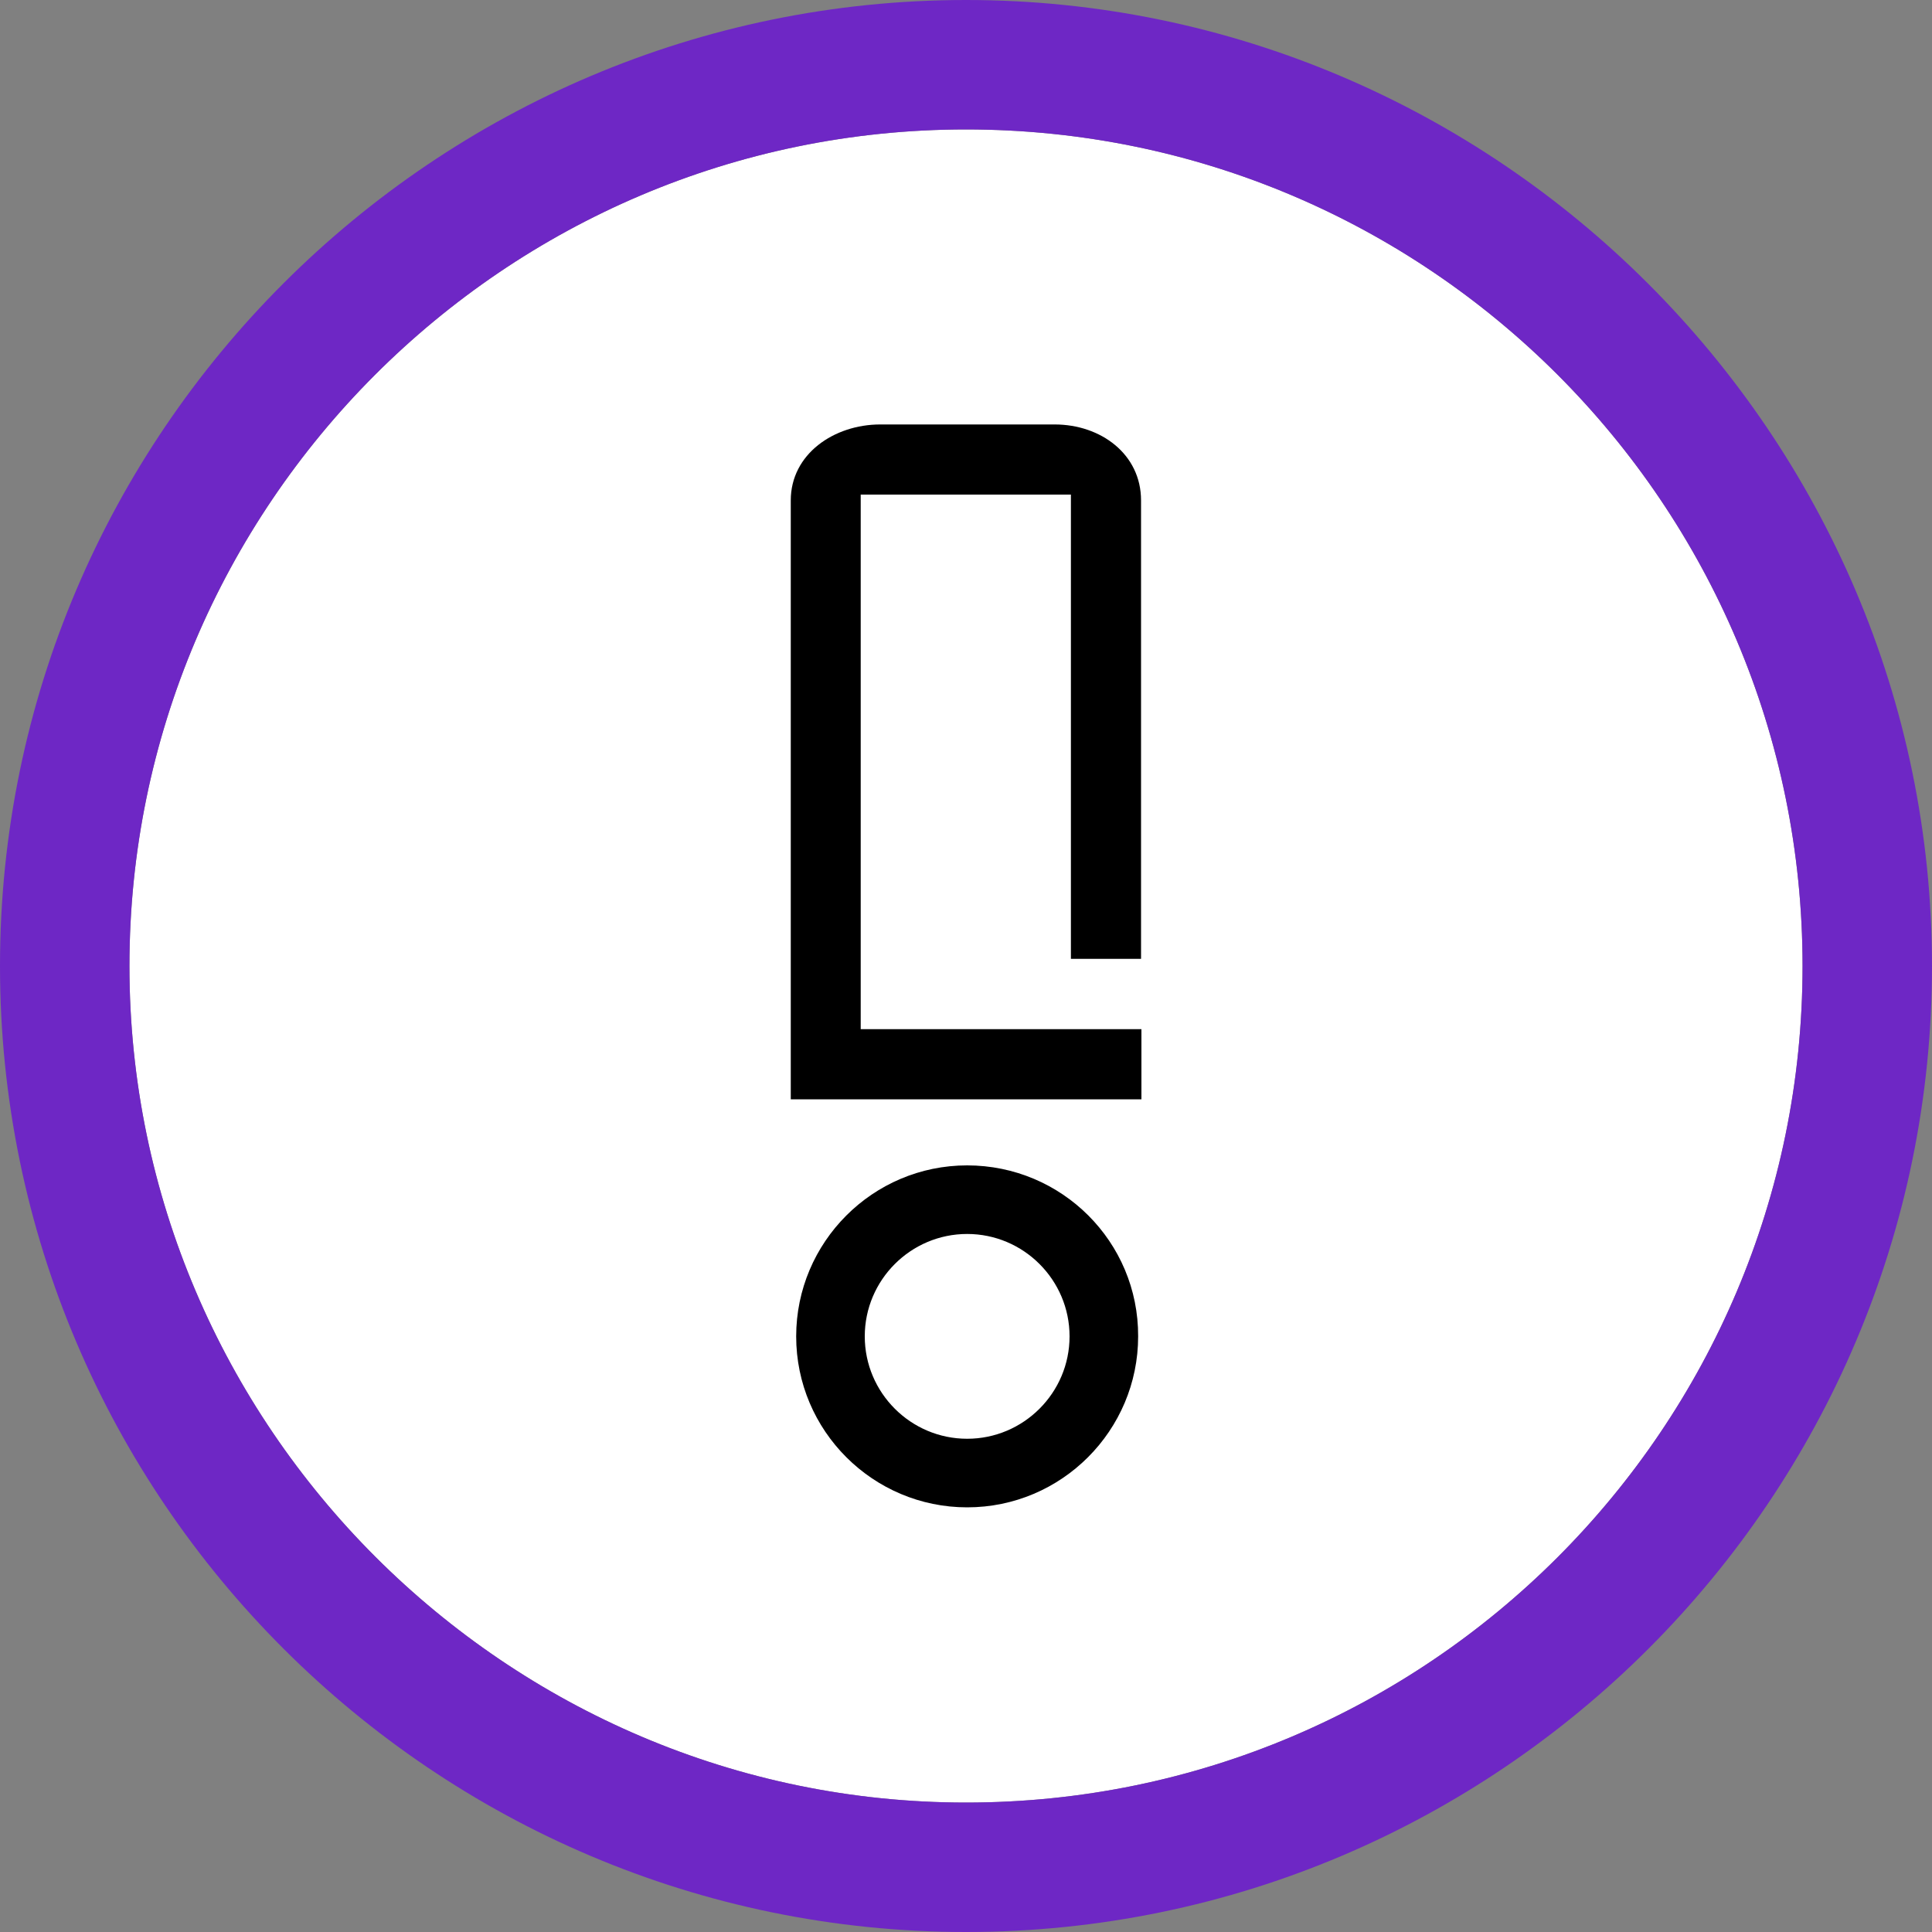
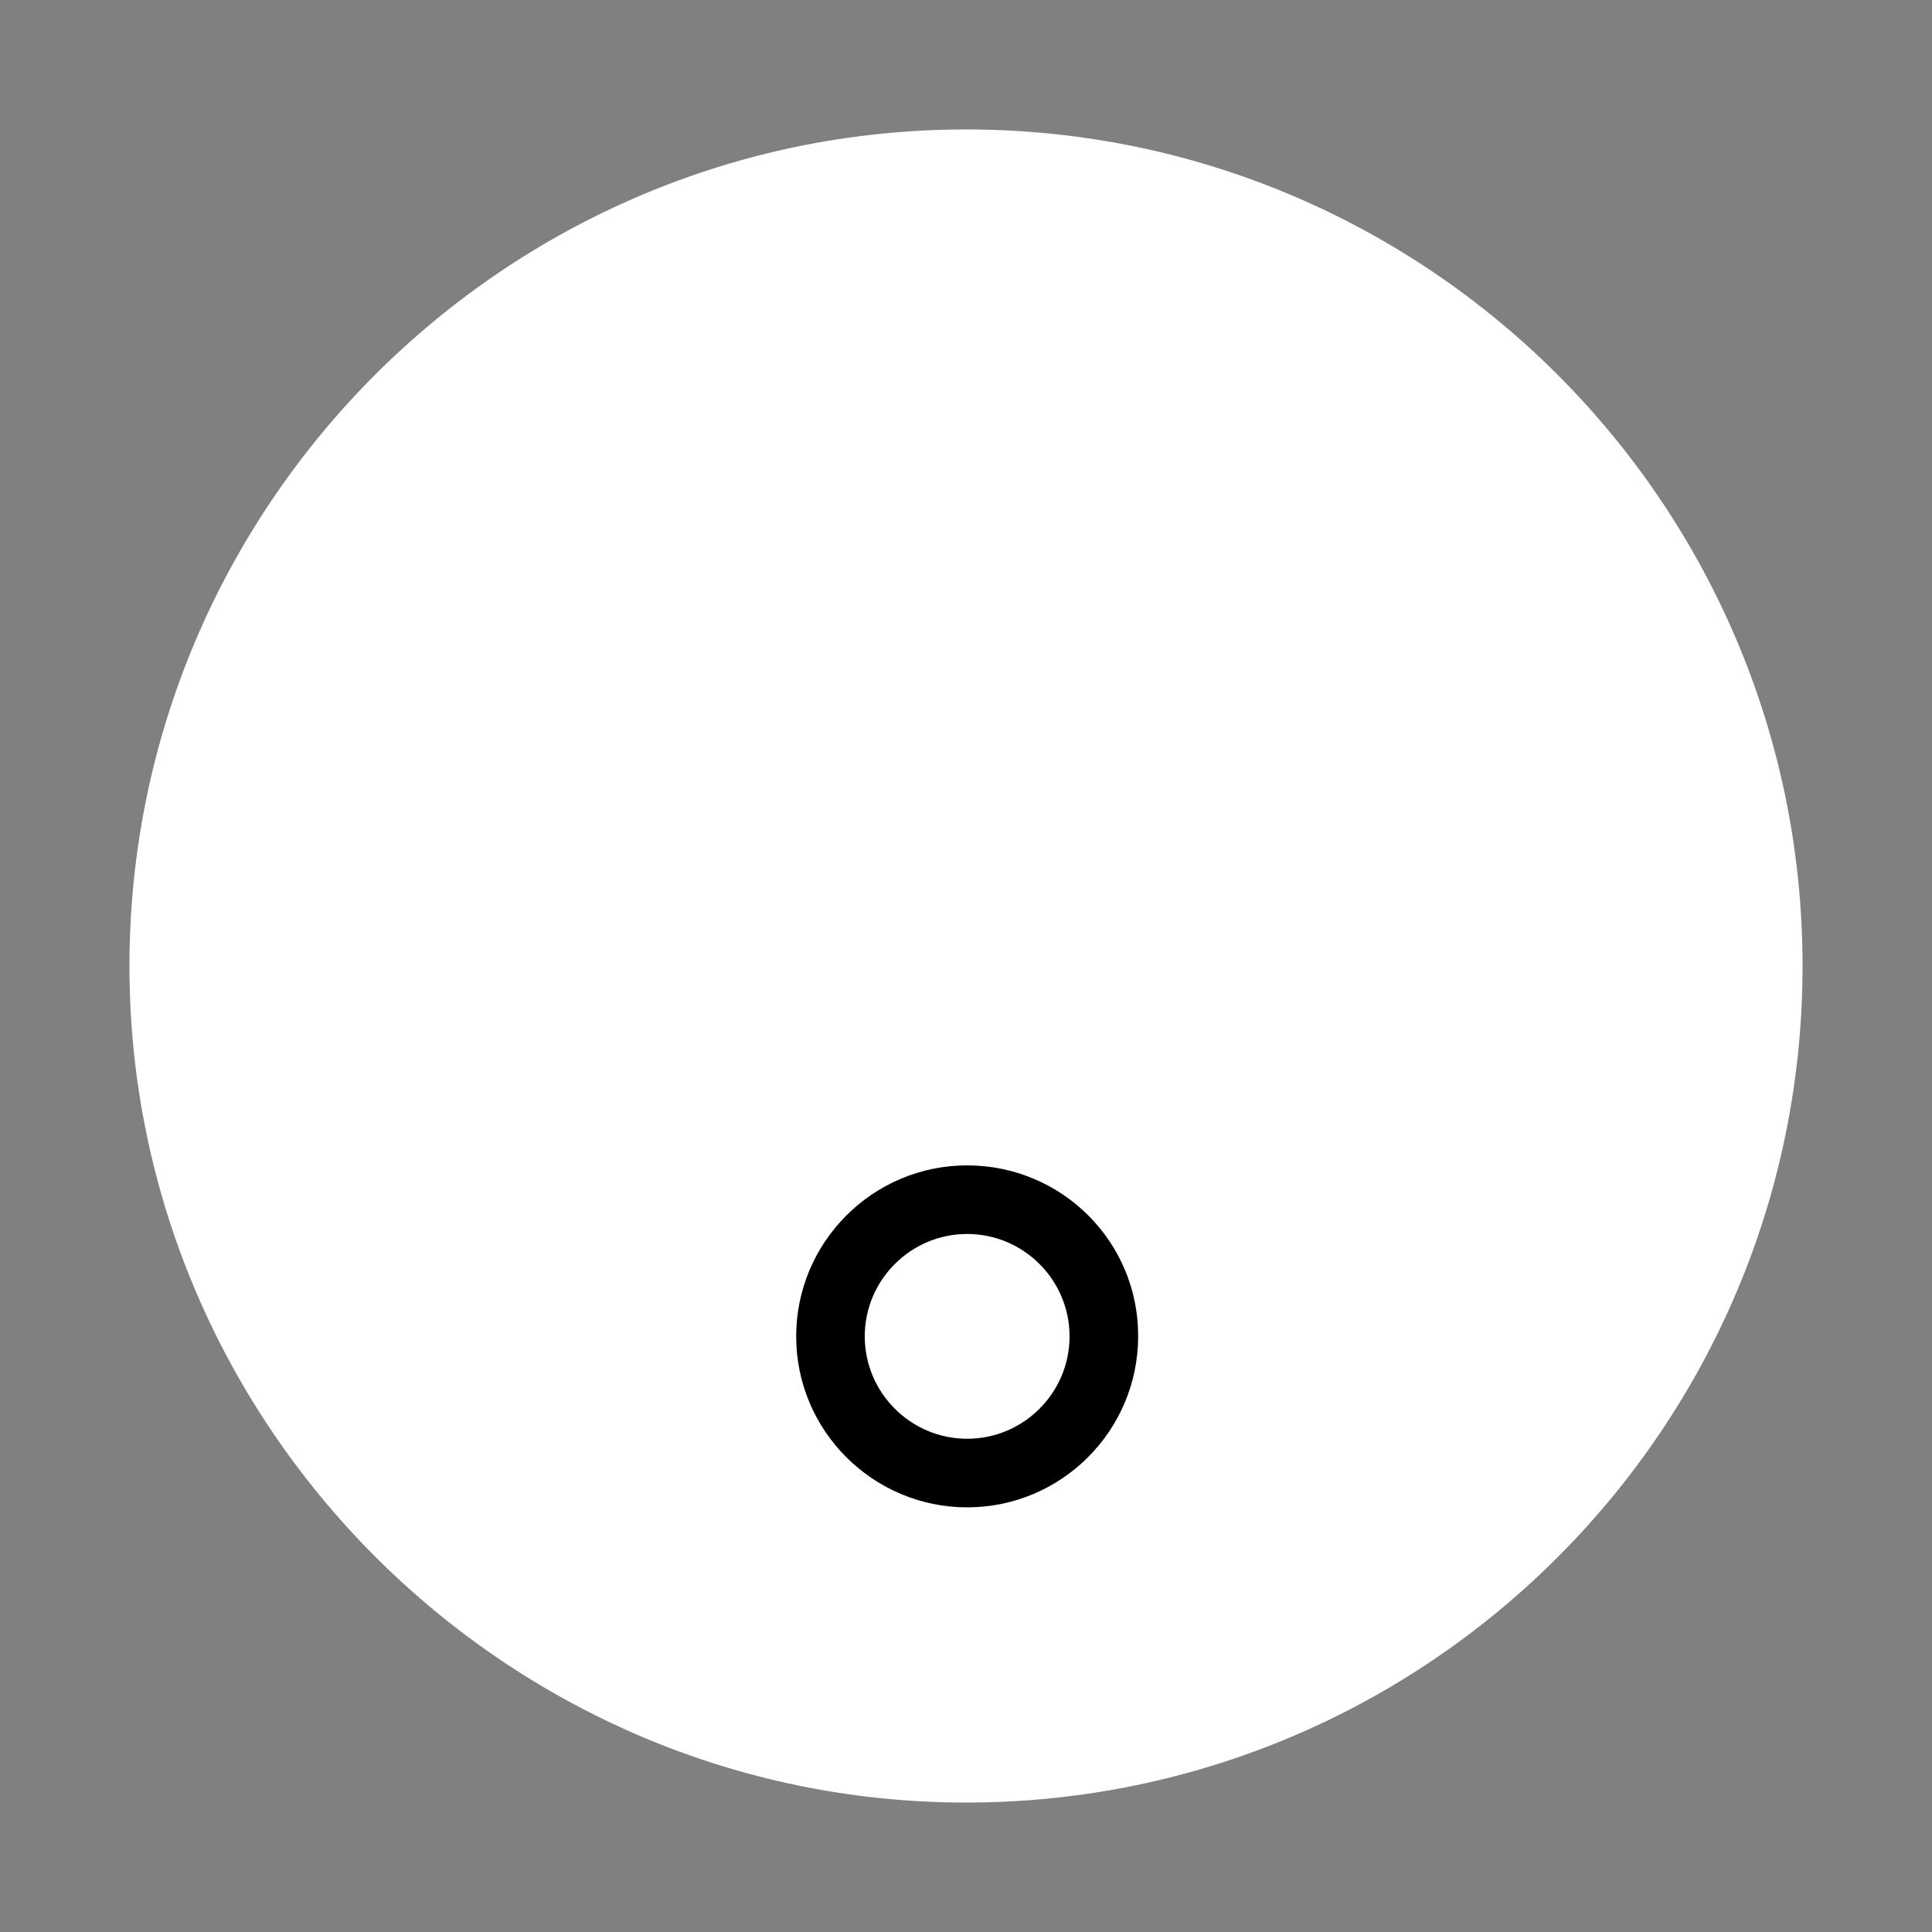
<svg xmlns="http://www.w3.org/2000/svg" version="1.1" id="Layer_1" x="0px" y="0px" viewBox="0 0 100 100" style="enable-background:new 0 0 100 100;" xml:space="preserve">
  <rect x="0" y="0" width="100" height="100" fill="#808080" stroke="none" />
  <style type="text/css">
	.st0{fill:#FFFFFF;}
	.st1{fill:#6E27C5;}
</style>
  <path class="st0" d="M50,6.7C26.1,6.7,6.7,26.2,6.7,50S26.2,93.3,50,93.3c23.9,0,43.3-19.4,43.3-43.3S73.9,6.7,50,6.7z" />
  <g>
-     <path class="st1" d="M50,100C22.5,100,0,77.6,0,50S22.5,0,50,0s50,22.5,50,50S77.6,100,50,100z M50,6.7C26.1,6.7,6.7,26.2,6.7,50   S26.2,93.3,50,93.3c23.9,0,43.3-19.4,43.3-43.3S73.9,6.7,50,6.7z" />
-   </g>
+     </g>
  <g id="XMLID_972_">
    <path id="XMLID_986_" d="M50.06,60.32c-4.89,0-8.85,3.98-8.85,8.85c0,4.89,3.98,8.85,8.85,8.85c4.89,0,8.85-3.98,8.85-8.85   C58.93,64.28,54.96,60.32,50.06,60.32z M50.06,74.47c-2.92,0-5.3-2.38-5.3-5.3c0-2.92,2.38-5.3,5.3-5.3c2.92,0,5.3,2.38,5.3,5.3   S52.98,74.47,50.06,74.47z" />
-     <path id="XMLID_973_" d="M44.55,53.26V25.6h10.88v24.03h3.63V25.9c0-2.39-2.08-3.93-4.47-3.93h-9.03c-2.39,0-4.63,1.53-4.63,3.93   v31h18.15v-3.63H44.55V53.26z" />
  </g>
</svg>